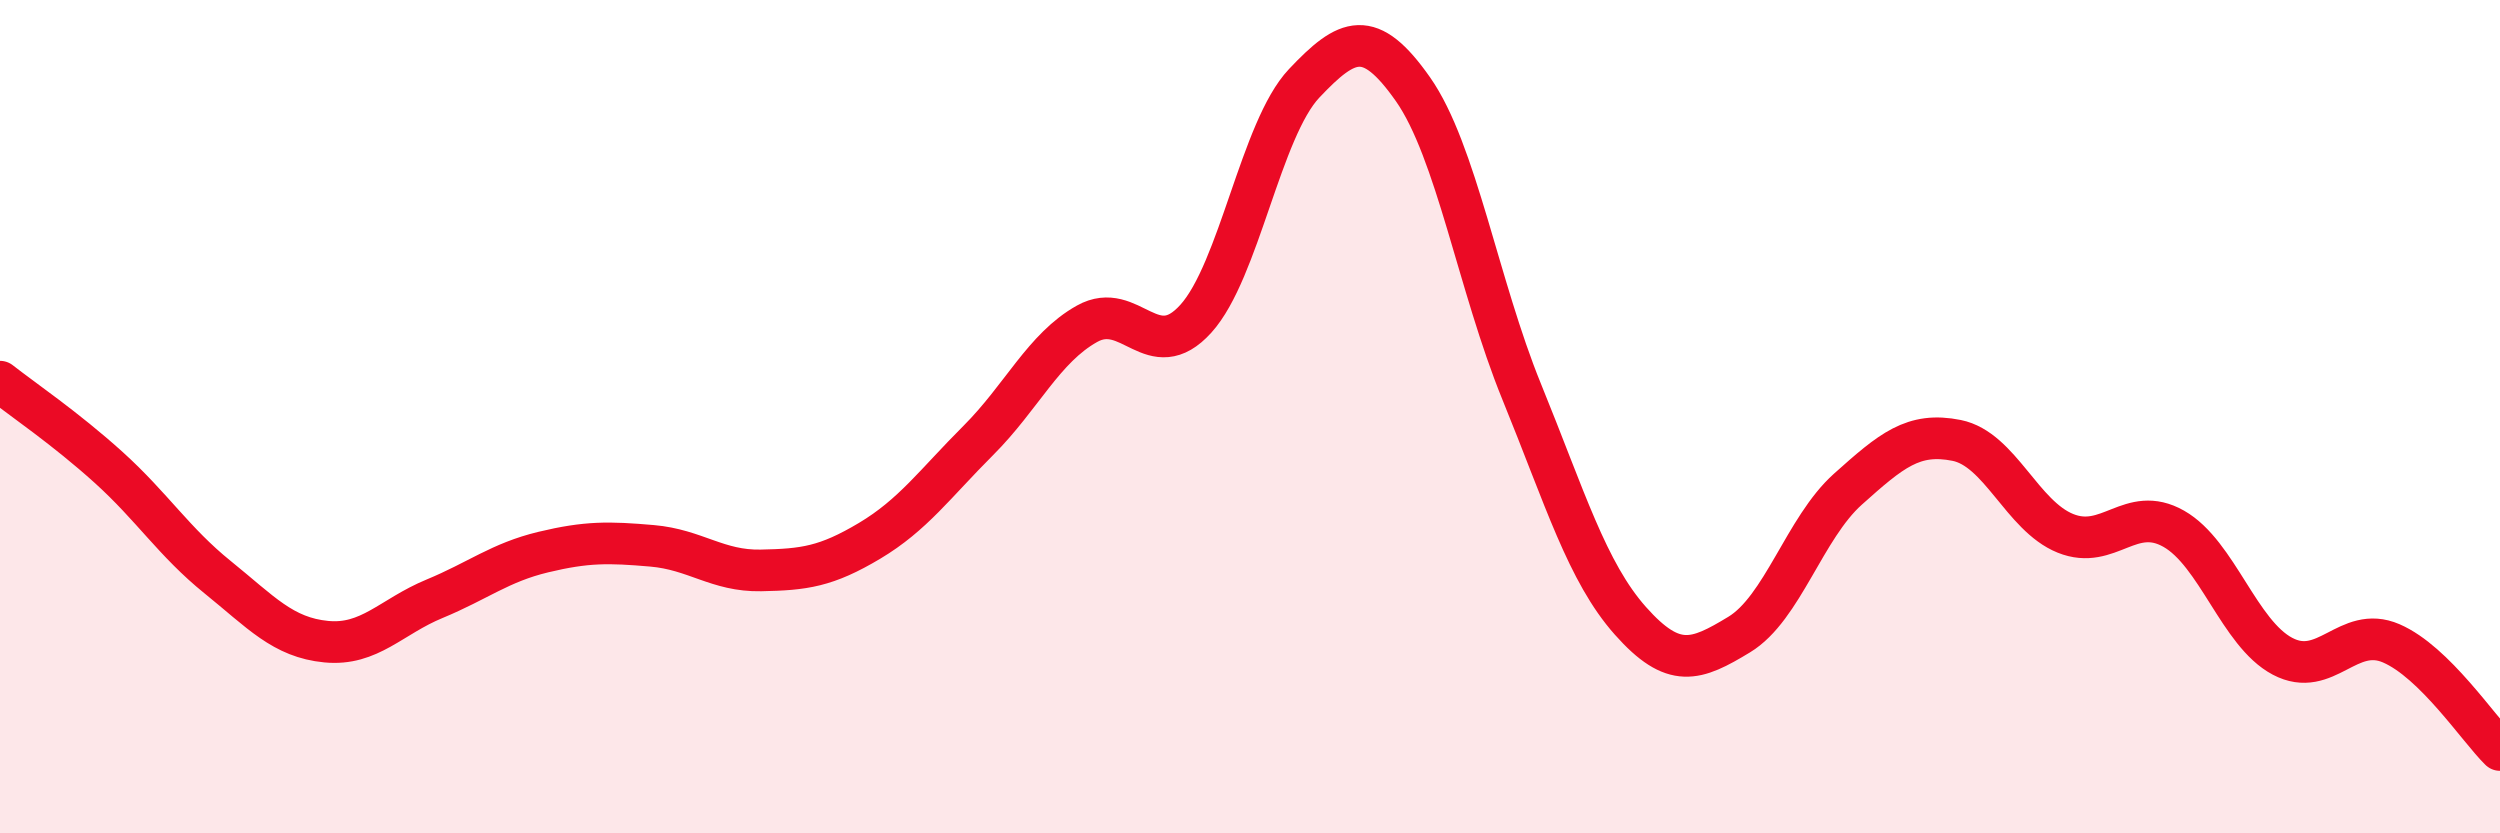
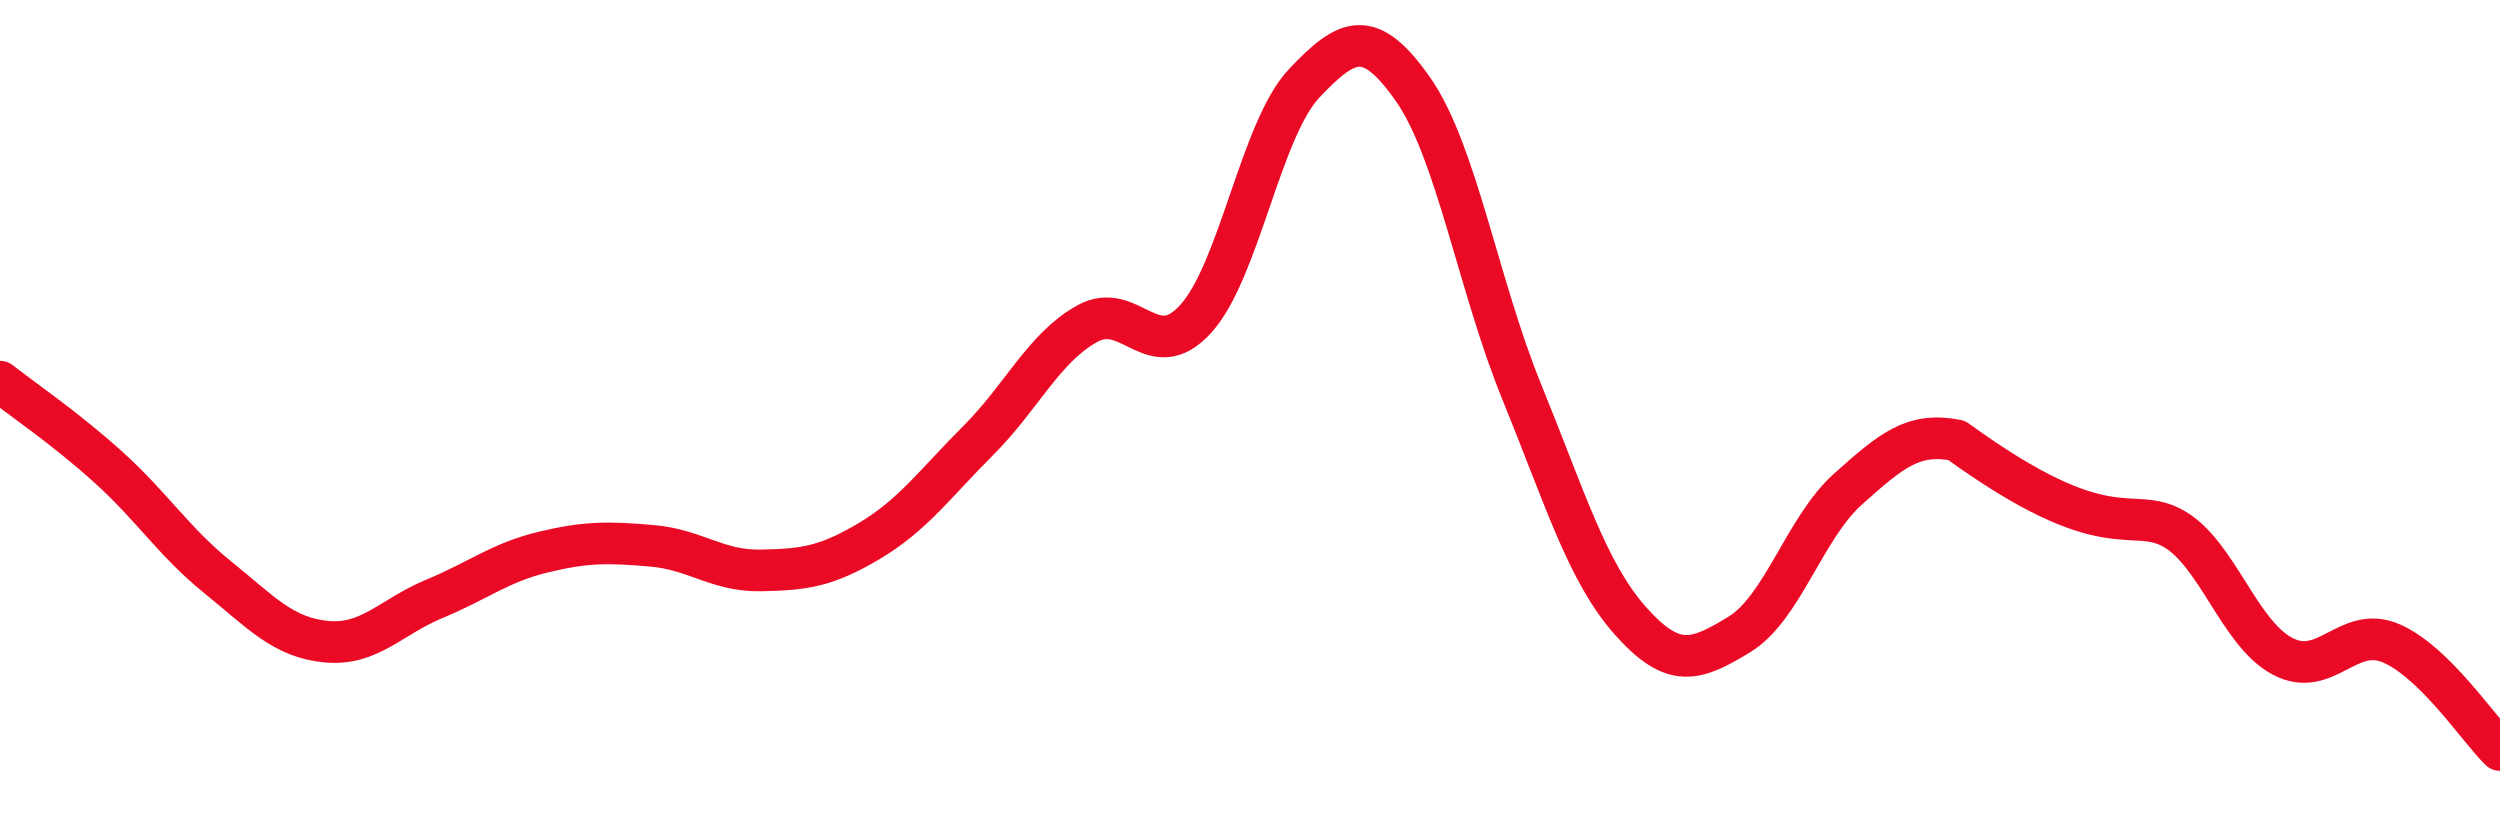
<svg xmlns="http://www.w3.org/2000/svg" width="60" height="20" viewBox="0 0 60 20">
-   <path d="M 0,9.16 C 0.52,9.57 1.57,10.28 2.61,11.22 C 3.65,12.16 4.18,13.01 5.22,13.85 C 6.26,14.69 6.79,15.3 7.83,15.4 C 8.87,15.5 9.39,14.8 10.43,14.37 C 11.47,13.94 12,13.5 13.04,13.25 C 14.08,13 14.61,13.01 15.65,13.1 C 16.69,13.19 17.22,13.71 18.26,13.69 C 19.3,13.67 19.83,13.6 20.87,12.98 C 21.91,12.36 22.44,11.61 23.48,10.57 C 24.52,9.53 25.05,8.35 26.09,7.77 C 27.13,7.19 27.66,8.8 28.7,7.65 C 29.74,6.5 30.26,3.1 31.3,2 C 32.34,0.9 32.87,0.66 33.91,2.14 C 34.95,3.62 35.48,6.85 36.52,9.4 C 37.56,11.95 38.09,13.73 39.13,14.9 C 40.17,16.07 40.7,15.86 41.74,15.23 C 42.78,14.6 43.31,12.67 44.35,11.74 C 45.39,10.81 45.92,10.36 46.96,10.57 C 48,10.78 48.53,12.38 49.57,12.8 C 50.61,13.22 51.13,12.1 52.17,12.69 C 53.21,13.28 53.74,15.2 54.78,15.75 C 55.82,16.3 56.35,14.99 57.39,15.44 C 58.43,15.89 59.48,17.49 60,18L60 20L0 20Z" fill="#EB0A25" opacity="0.1" stroke-linecap="round" stroke-linejoin="round" />
-   <path d="M 0,9.16 C 0.52,9.57 1.57,10.28 2.61,11.22 C 3.65,12.16 4.18,13.01 5.22,13.85 C 6.26,14.69 6.79,15.3 7.83,15.4 C 8.87,15.5 9.39,14.8 10.43,14.37 C 11.47,13.94 12,13.5 13.04,13.25 C 14.08,13 14.61,13.01 15.65,13.1 C 16.69,13.19 17.22,13.71 18.26,13.69 C 19.3,13.67 19.83,13.6 20.87,12.98 C 21.91,12.36 22.44,11.61 23.48,10.57 C 24.52,9.53 25.05,8.35 26.09,7.77 C 27.13,7.19 27.66,8.8 28.7,7.65 C 29.74,6.5 30.26,3.1 31.3,2 C 32.34,0.9 32.87,0.66 33.91,2.14 C 34.95,3.62 35.48,6.85 36.52,9.4 C 37.56,11.95 38.09,13.73 39.13,14.9 C 40.17,16.07 40.7,15.86 41.74,15.23 C 42.78,14.6 43.31,12.67 44.35,11.74 C 45.39,10.81 45.92,10.36 46.96,10.57 C 48,10.78 48.53,12.38 49.57,12.8 C 50.61,13.22 51.13,12.1 52.17,12.69 C 53.21,13.28 53.74,15.2 54.78,15.75 C 55.82,16.3 56.35,14.99 57.39,15.44 C 58.43,15.89 59.48,17.49 60,18" stroke="#EB0A25" stroke-width="1" fill="none" stroke-linecap="round" stroke-linejoin="round" />
+   <path d="M 0,9.16 C 0.52,9.57 1.57,10.28 2.61,11.22 C 3.65,12.16 4.18,13.01 5.22,13.85 C 6.26,14.69 6.79,15.3 7.83,15.4 C 8.87,15.5 9.39,14.8 10.43,14.37 C 11.47,13.94 12,13.5 13.04,13.25 C 14.08,13 14.61,13.01 15.65,13.1 C 16.69,13.19 17.22,13.71 18.26,13.69 C 19.3,13.67 19.83,13.6 20.87,12.98 C 21.91,12.36 22.44,11.61 23.48,10.57 C 24.52,9.53 25.05,8.35 26.09,7.77 C 27.13,7.19 27.66,8.8 28.7,7.65 C 29.74,6.5 30.26,3.1 31.3,2 C 32.34,0.9 32.87,0.66 33.91,2.14 C 34.95,3.62 35.48,6.85 36.52,9.4 C 37.56,11.95 38.09,13.73 39.13,14.9 C 40.17,16.07 40.7,15.86 41.74,15.23 C 42.78,14.6 43.31,12.67 44.35,11.74 C 45.39,10.81 45.92,10.36 46.96,10.57 C 50.61,13.22 51.13,12.1 52.17,12.69 C 53.21,13.28 53.74,15.2 54.78,15.75 C 55.82,16.3 56.35,14.99 57.39,15.44 C 58.43,15.89 59.48,17.49 60,18" stroke="#EB0A25" stroke-width="1" fill="none" stroke-linecap="round" stroke-linejoin="round" />
</svg>